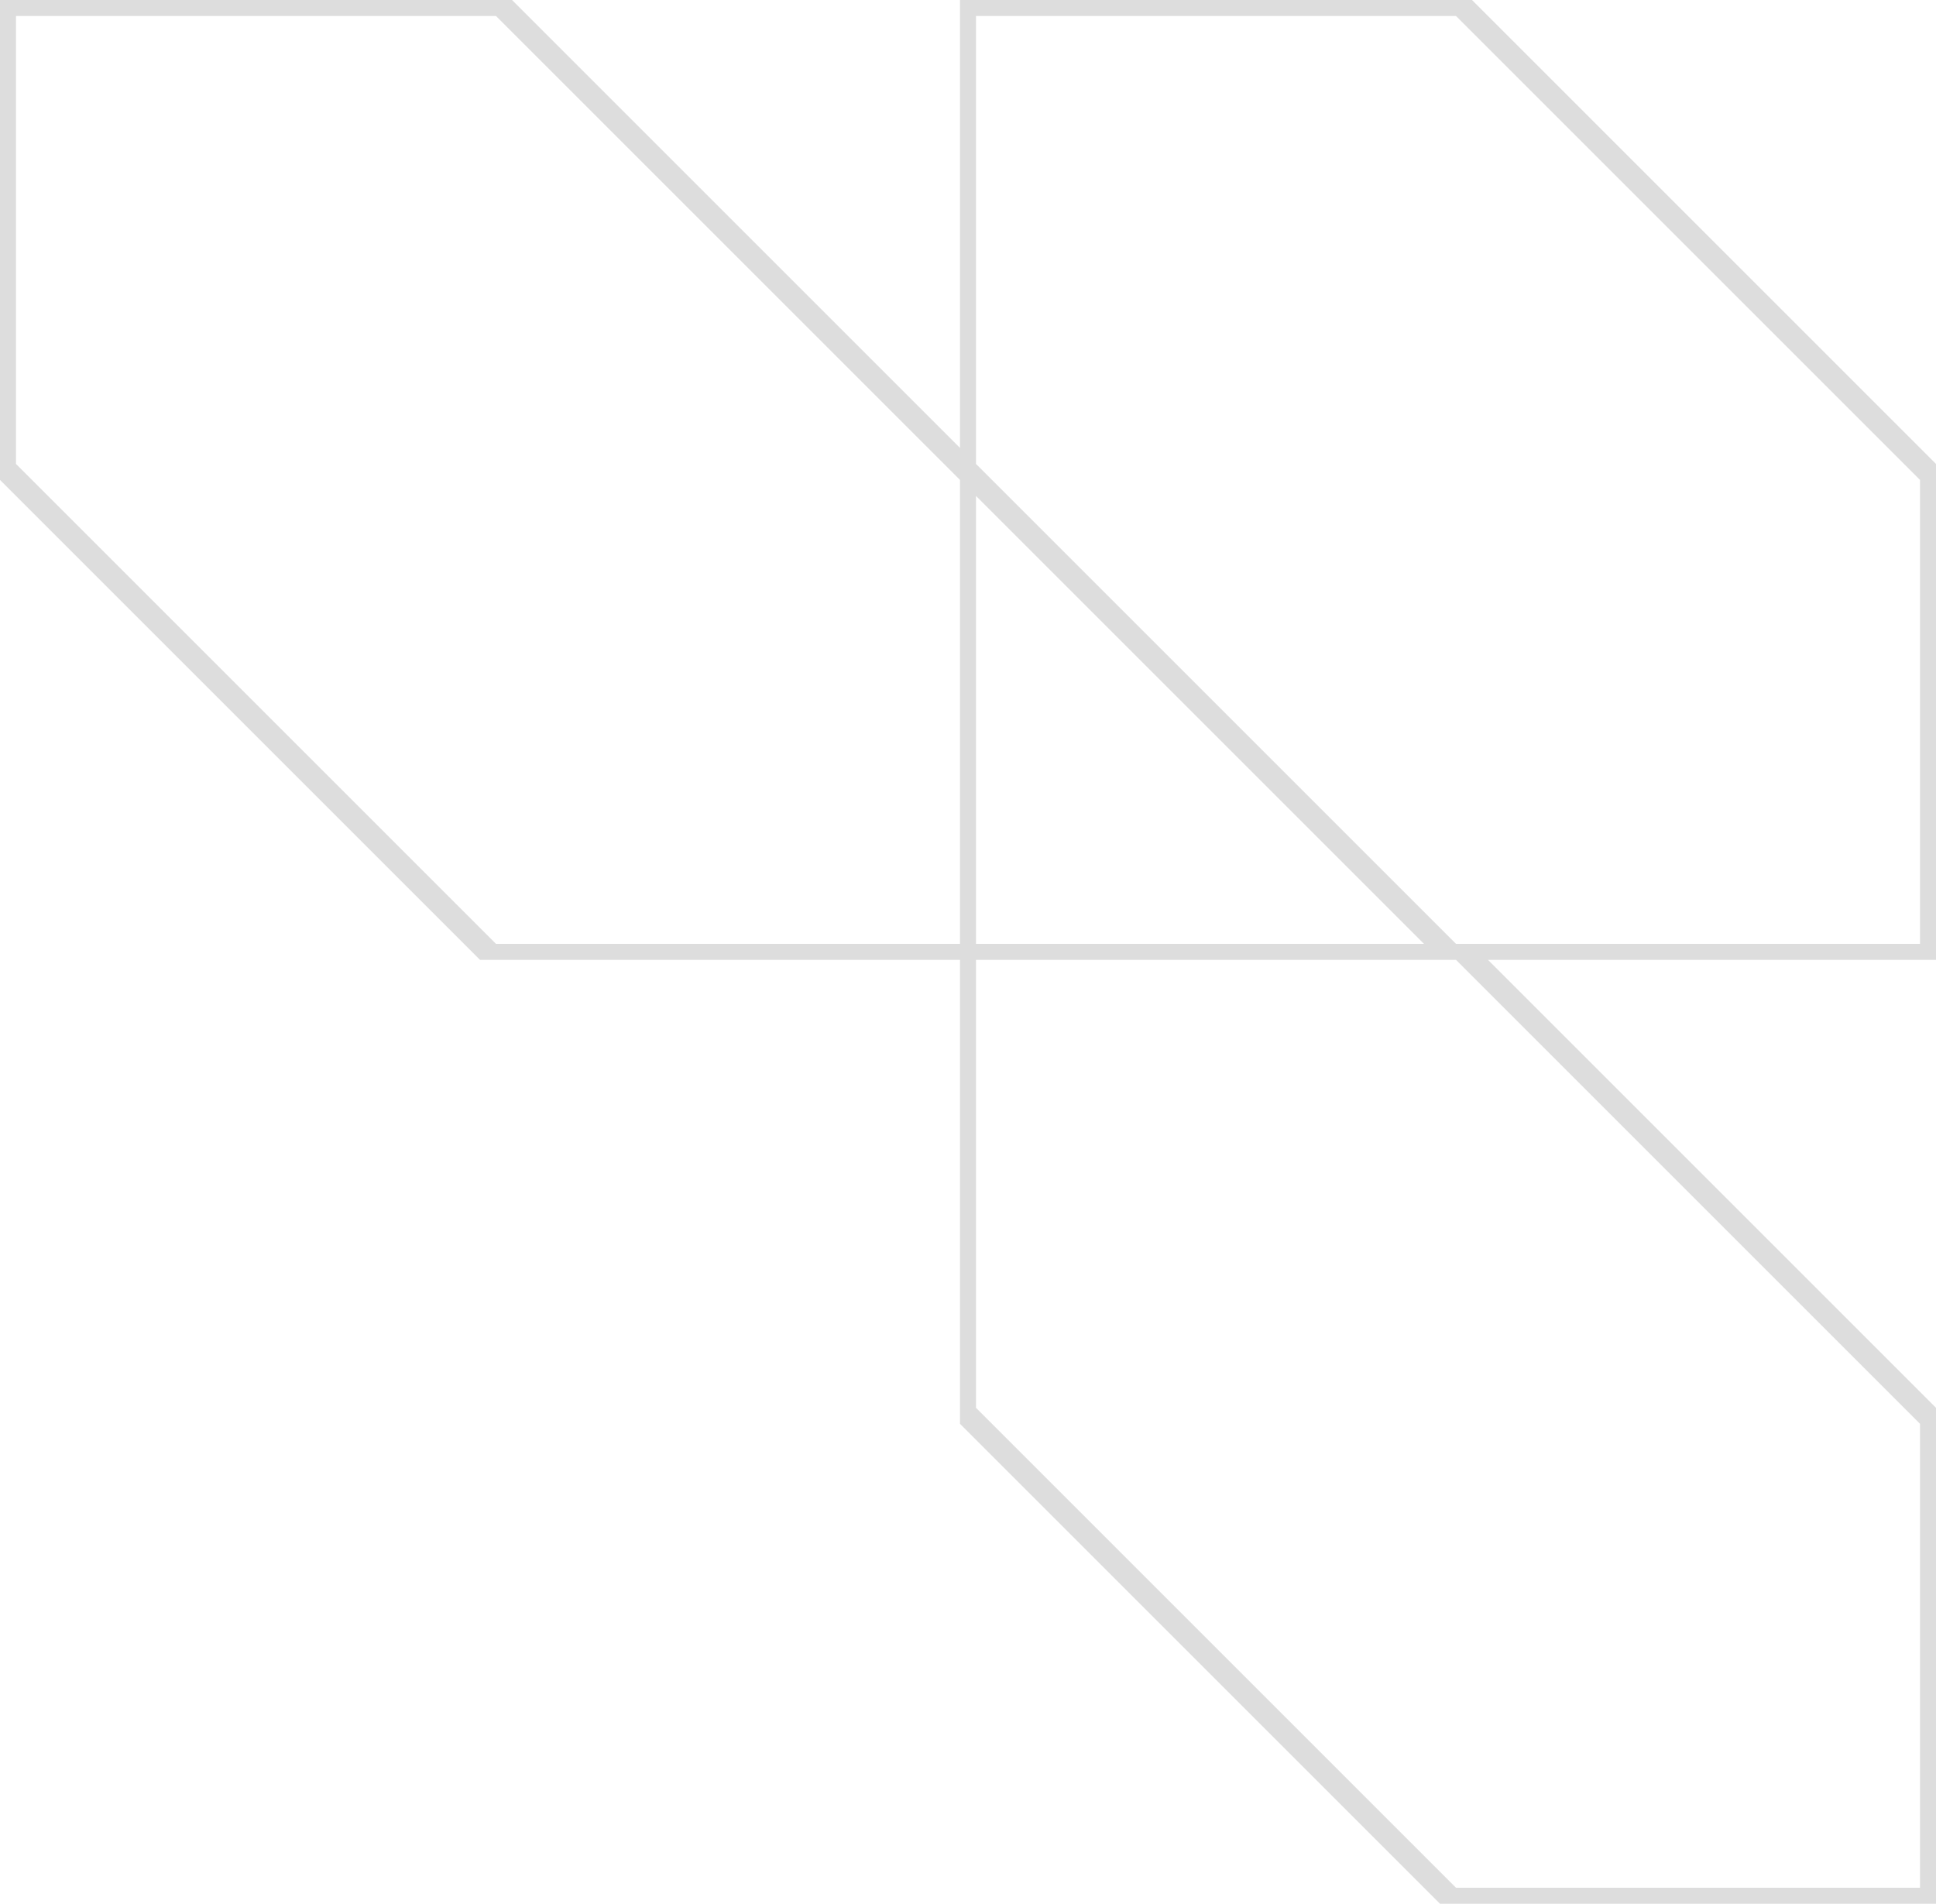
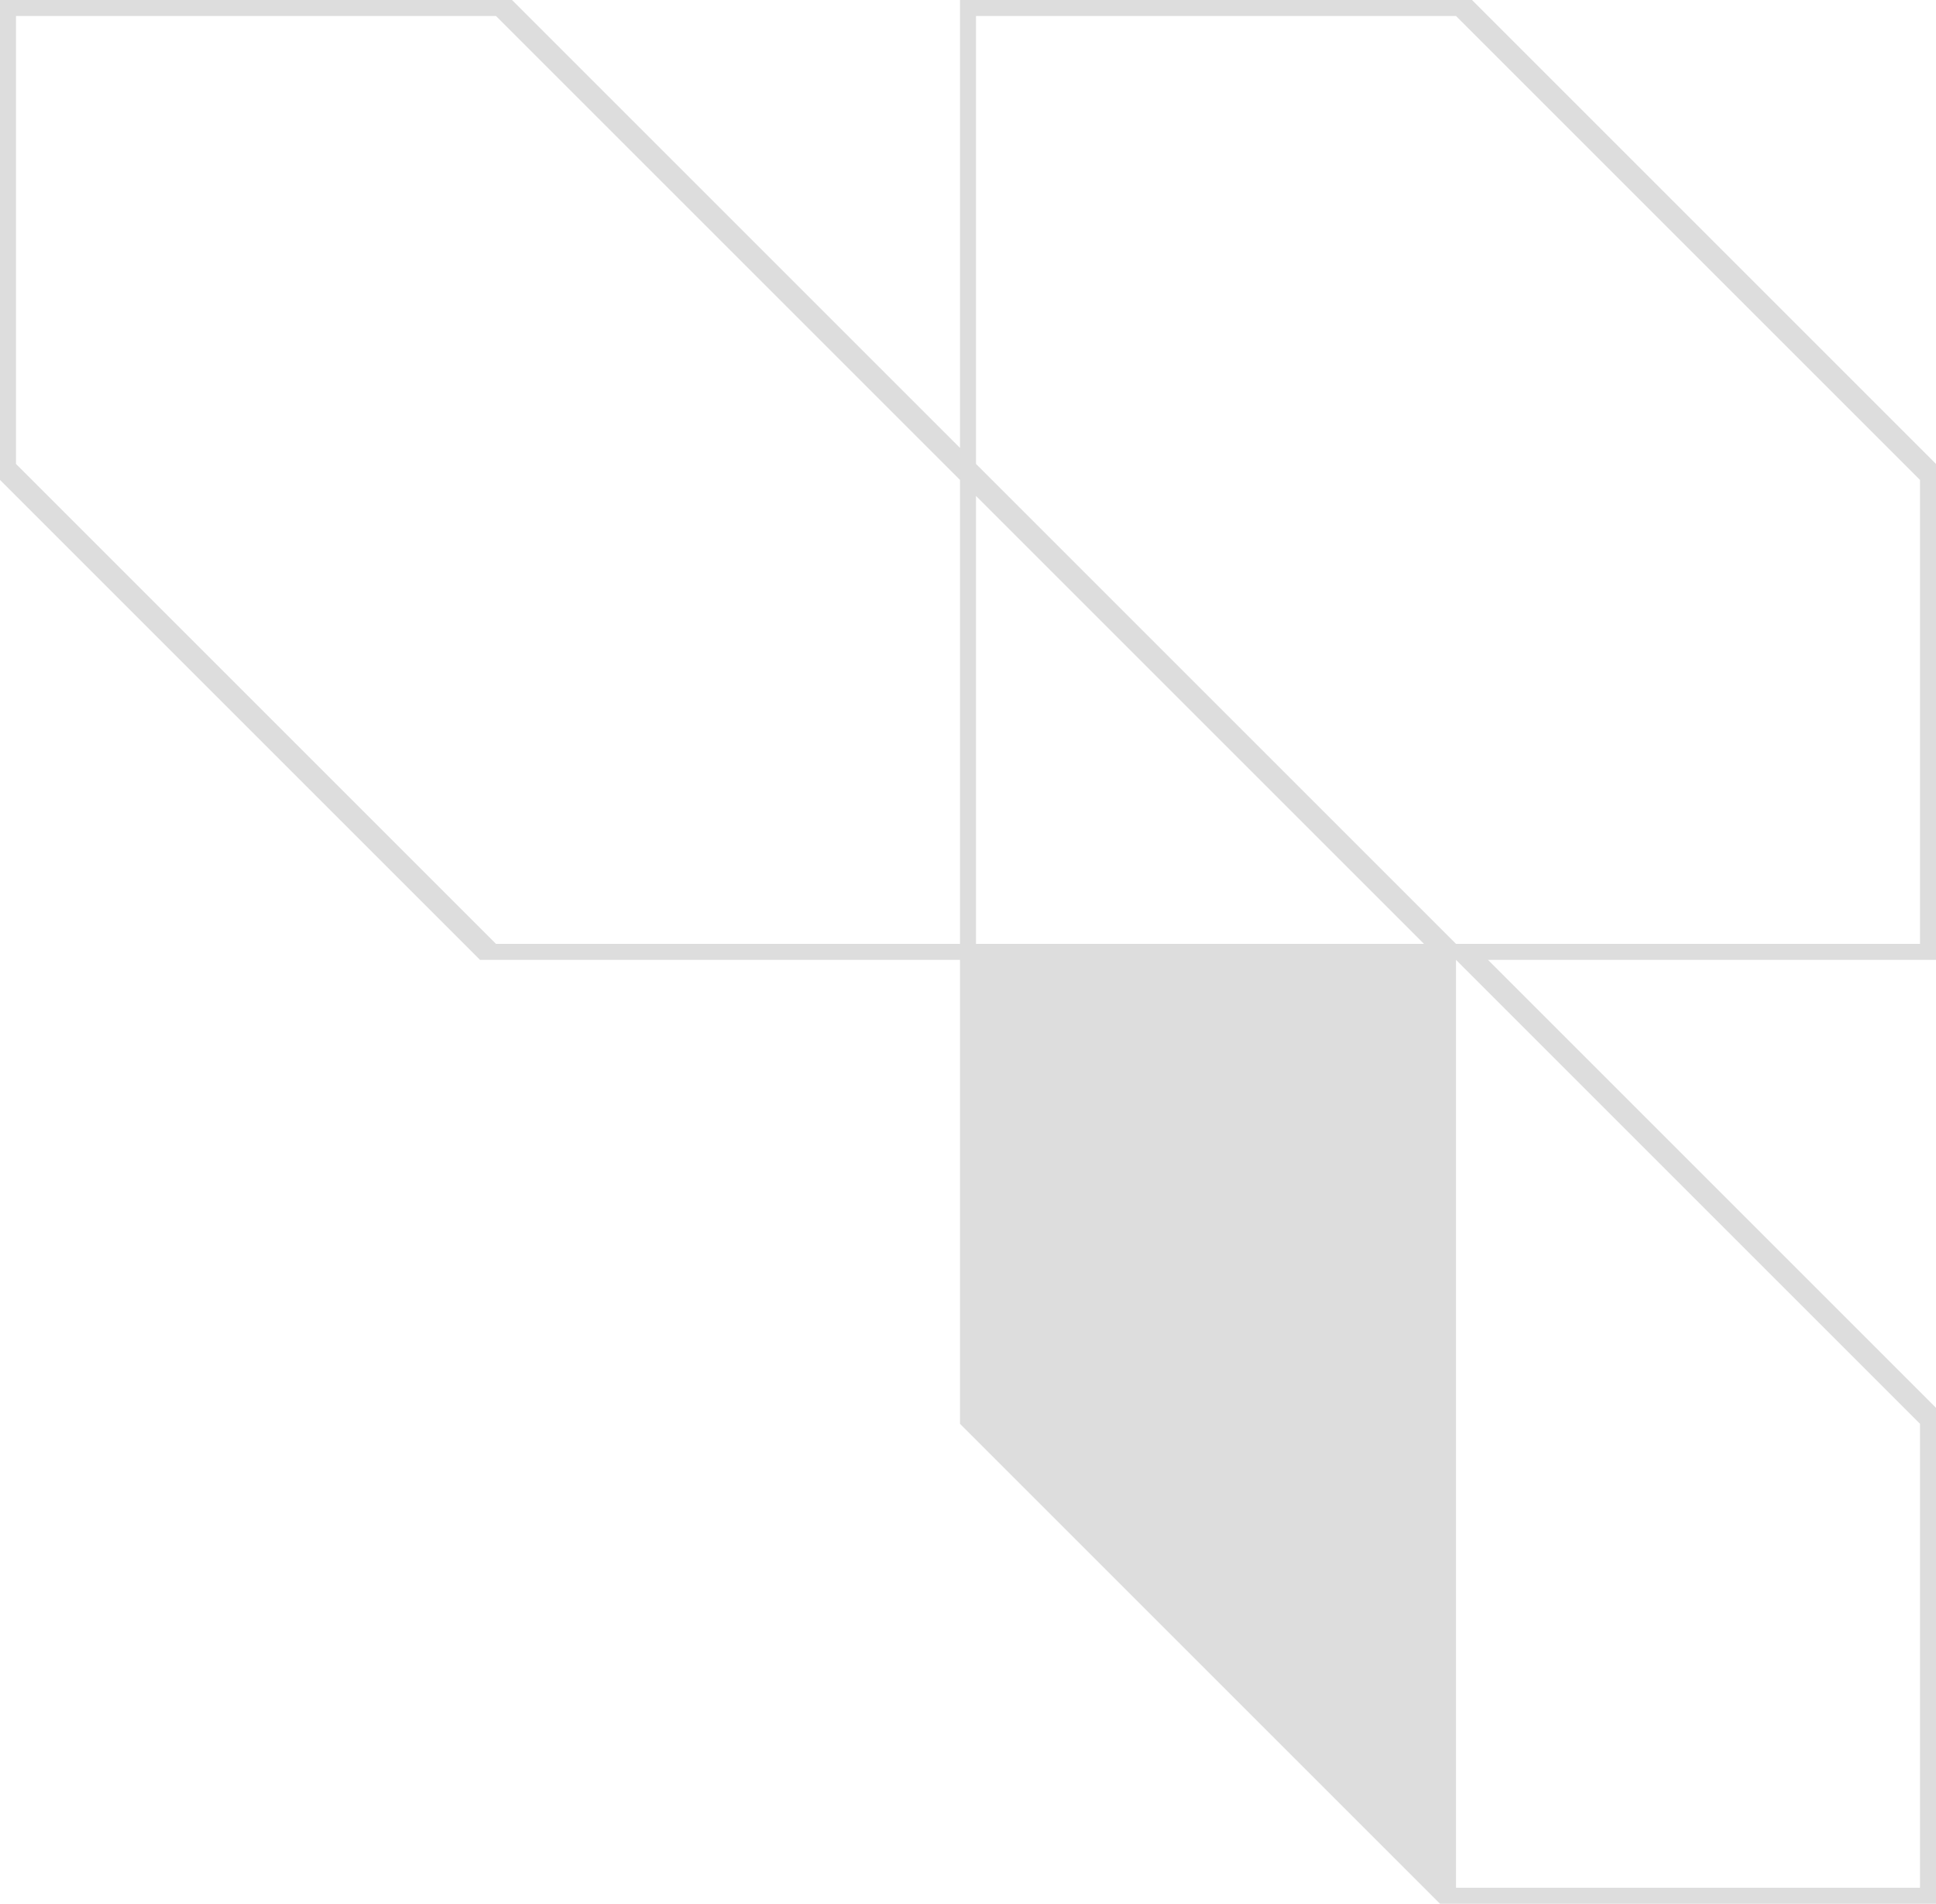
<svg xmlns="http://www.w3.org/2000/svg" width="121" height="119">
-   <path fill-rule="evenodd" fill="#DDD" d="M31 1l29 29v29H31L1 29V1h30zm29 59v29l30 30h31V88L93 60h28V29L92 0H60v28L32 0H0v30l30 30h30zm29-1H61V31l28 28zm3 0h-1L61 29V1h30l29 29v29H92zm-1 1l29 29v29H91L61 88V60h30z" />
+   <path fill-rule="evenodd" fill="#DDD" d="M31 1l29 29v29H31L1 29V1h30zm29 59v29l30 30h31V88L93 60h28V29L92 0H60v28L32 0H0v30l30 30h30zm29-1H61V31l28 28zm3 0h-1L61 29V1h30l29 29v29H92zm-1 1l29 29v29H91V60h30z" />
</svg>